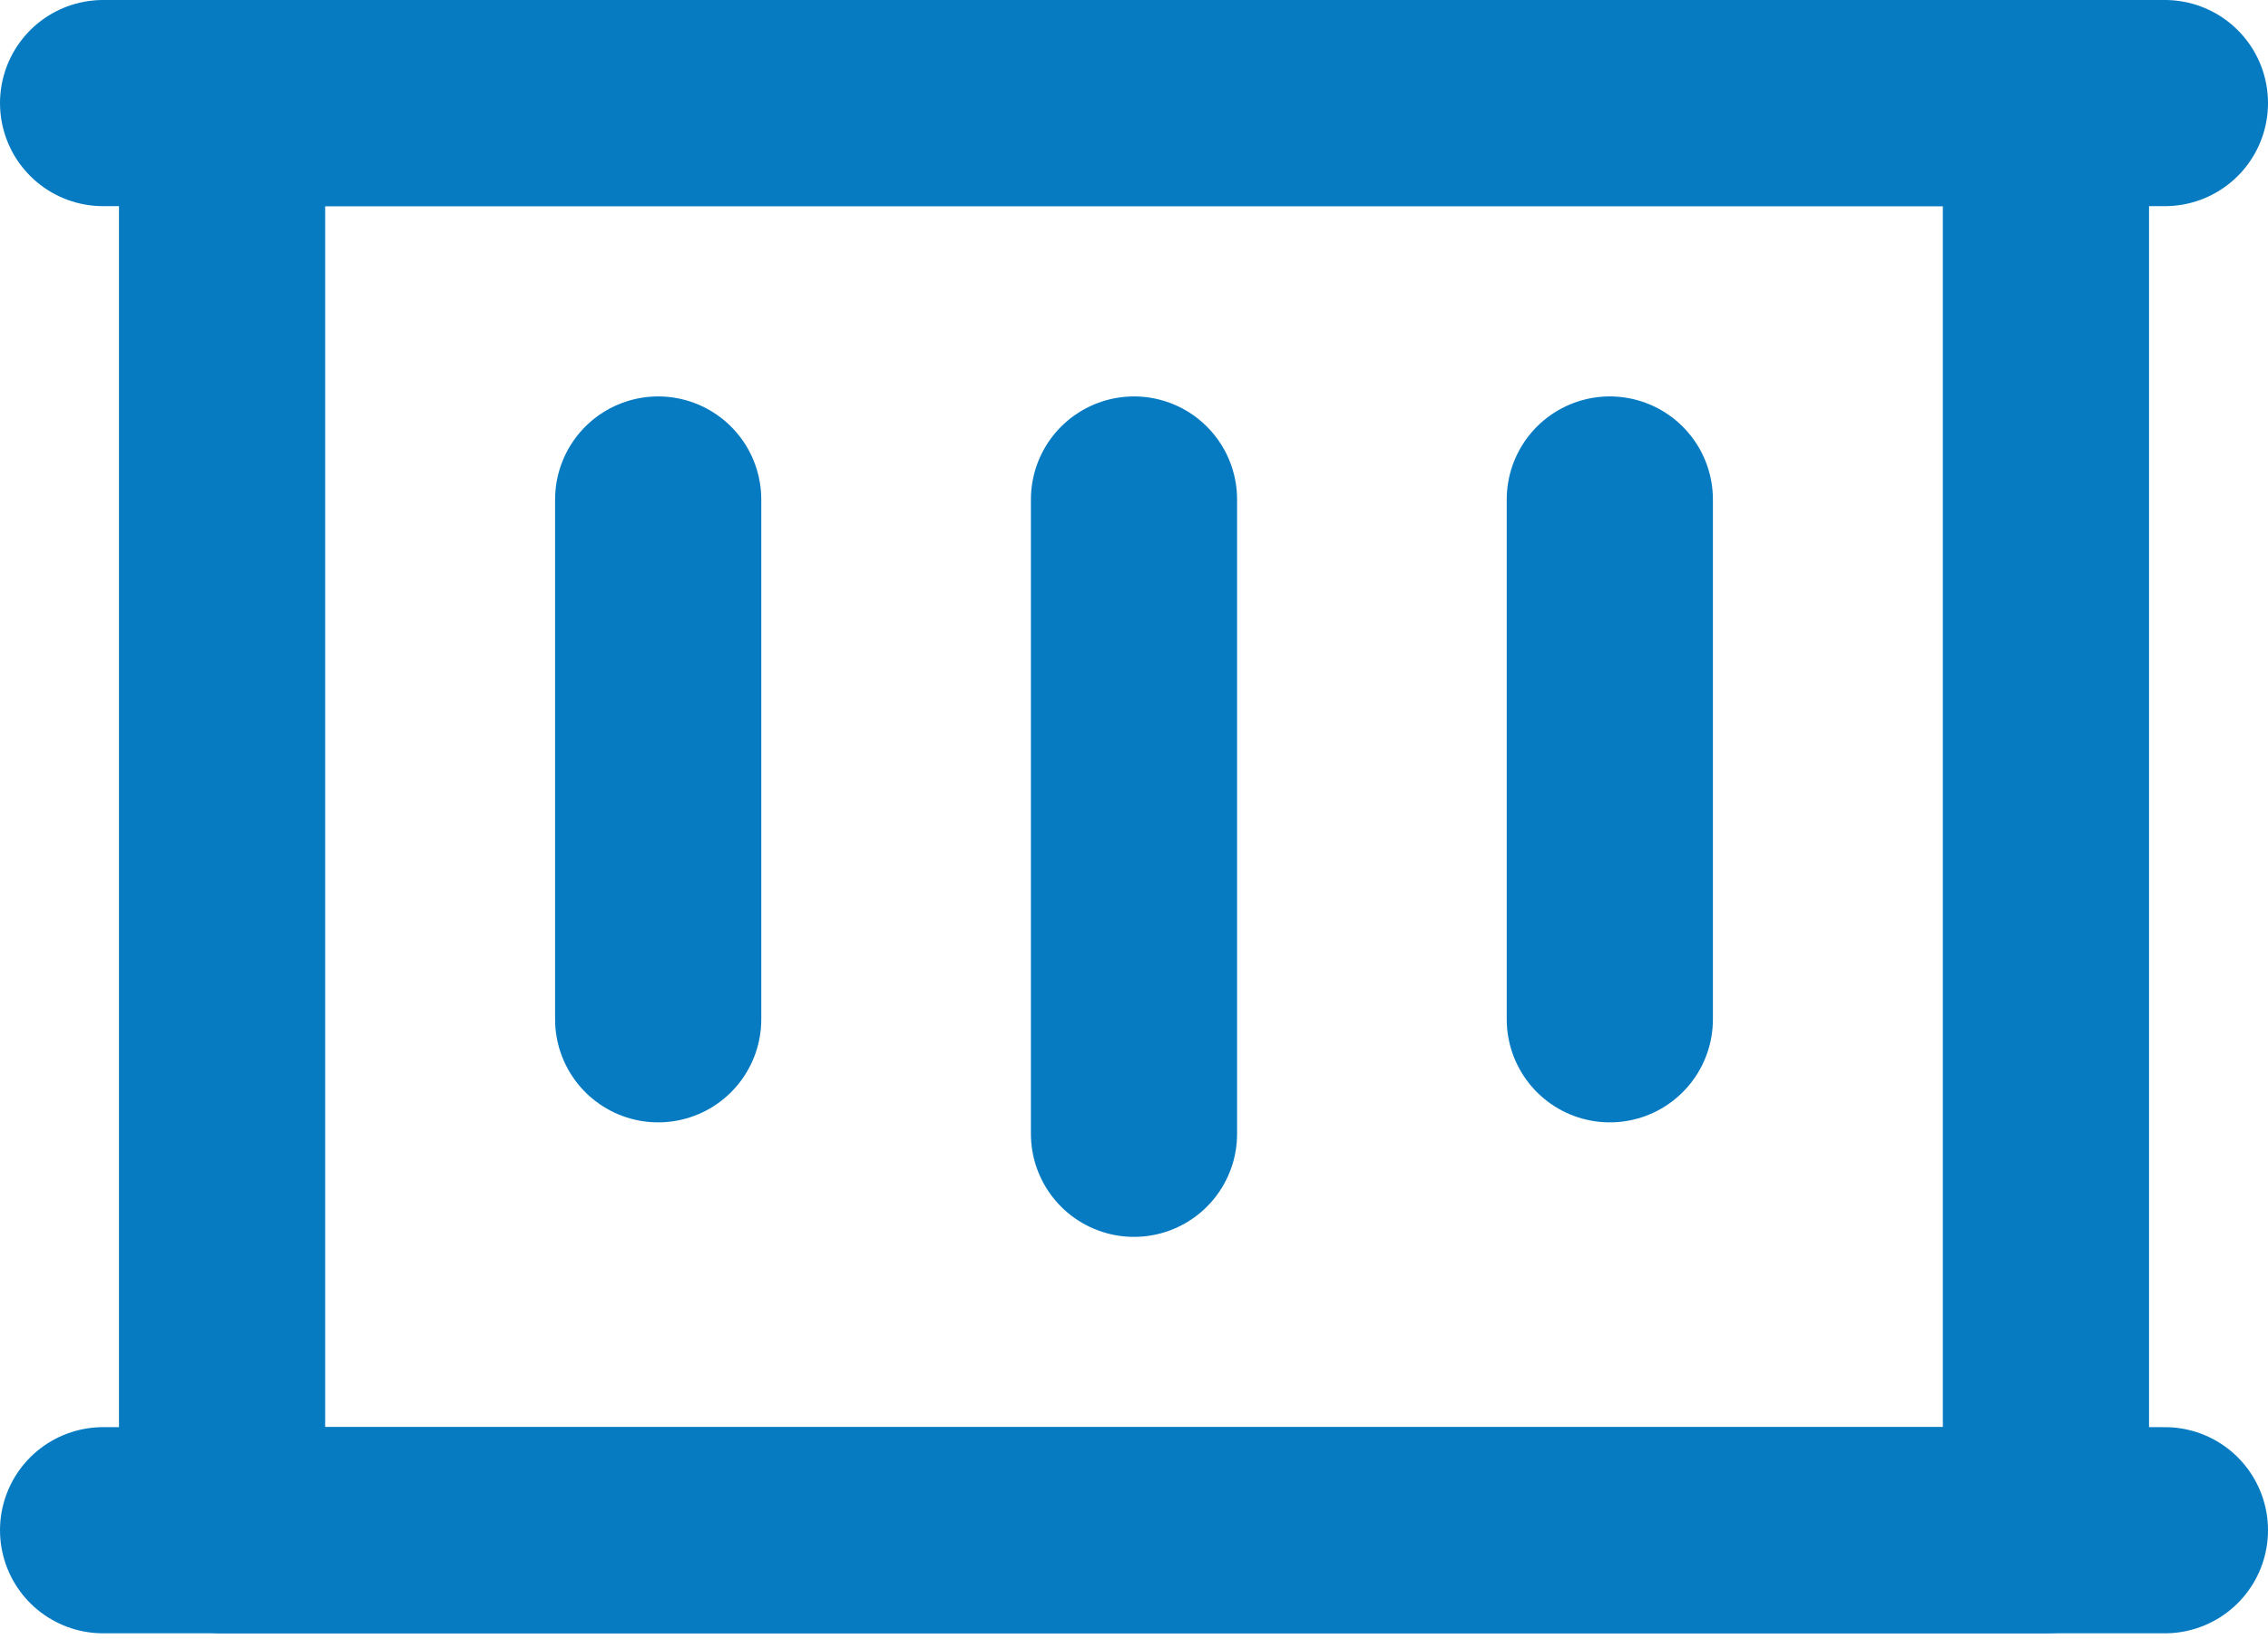
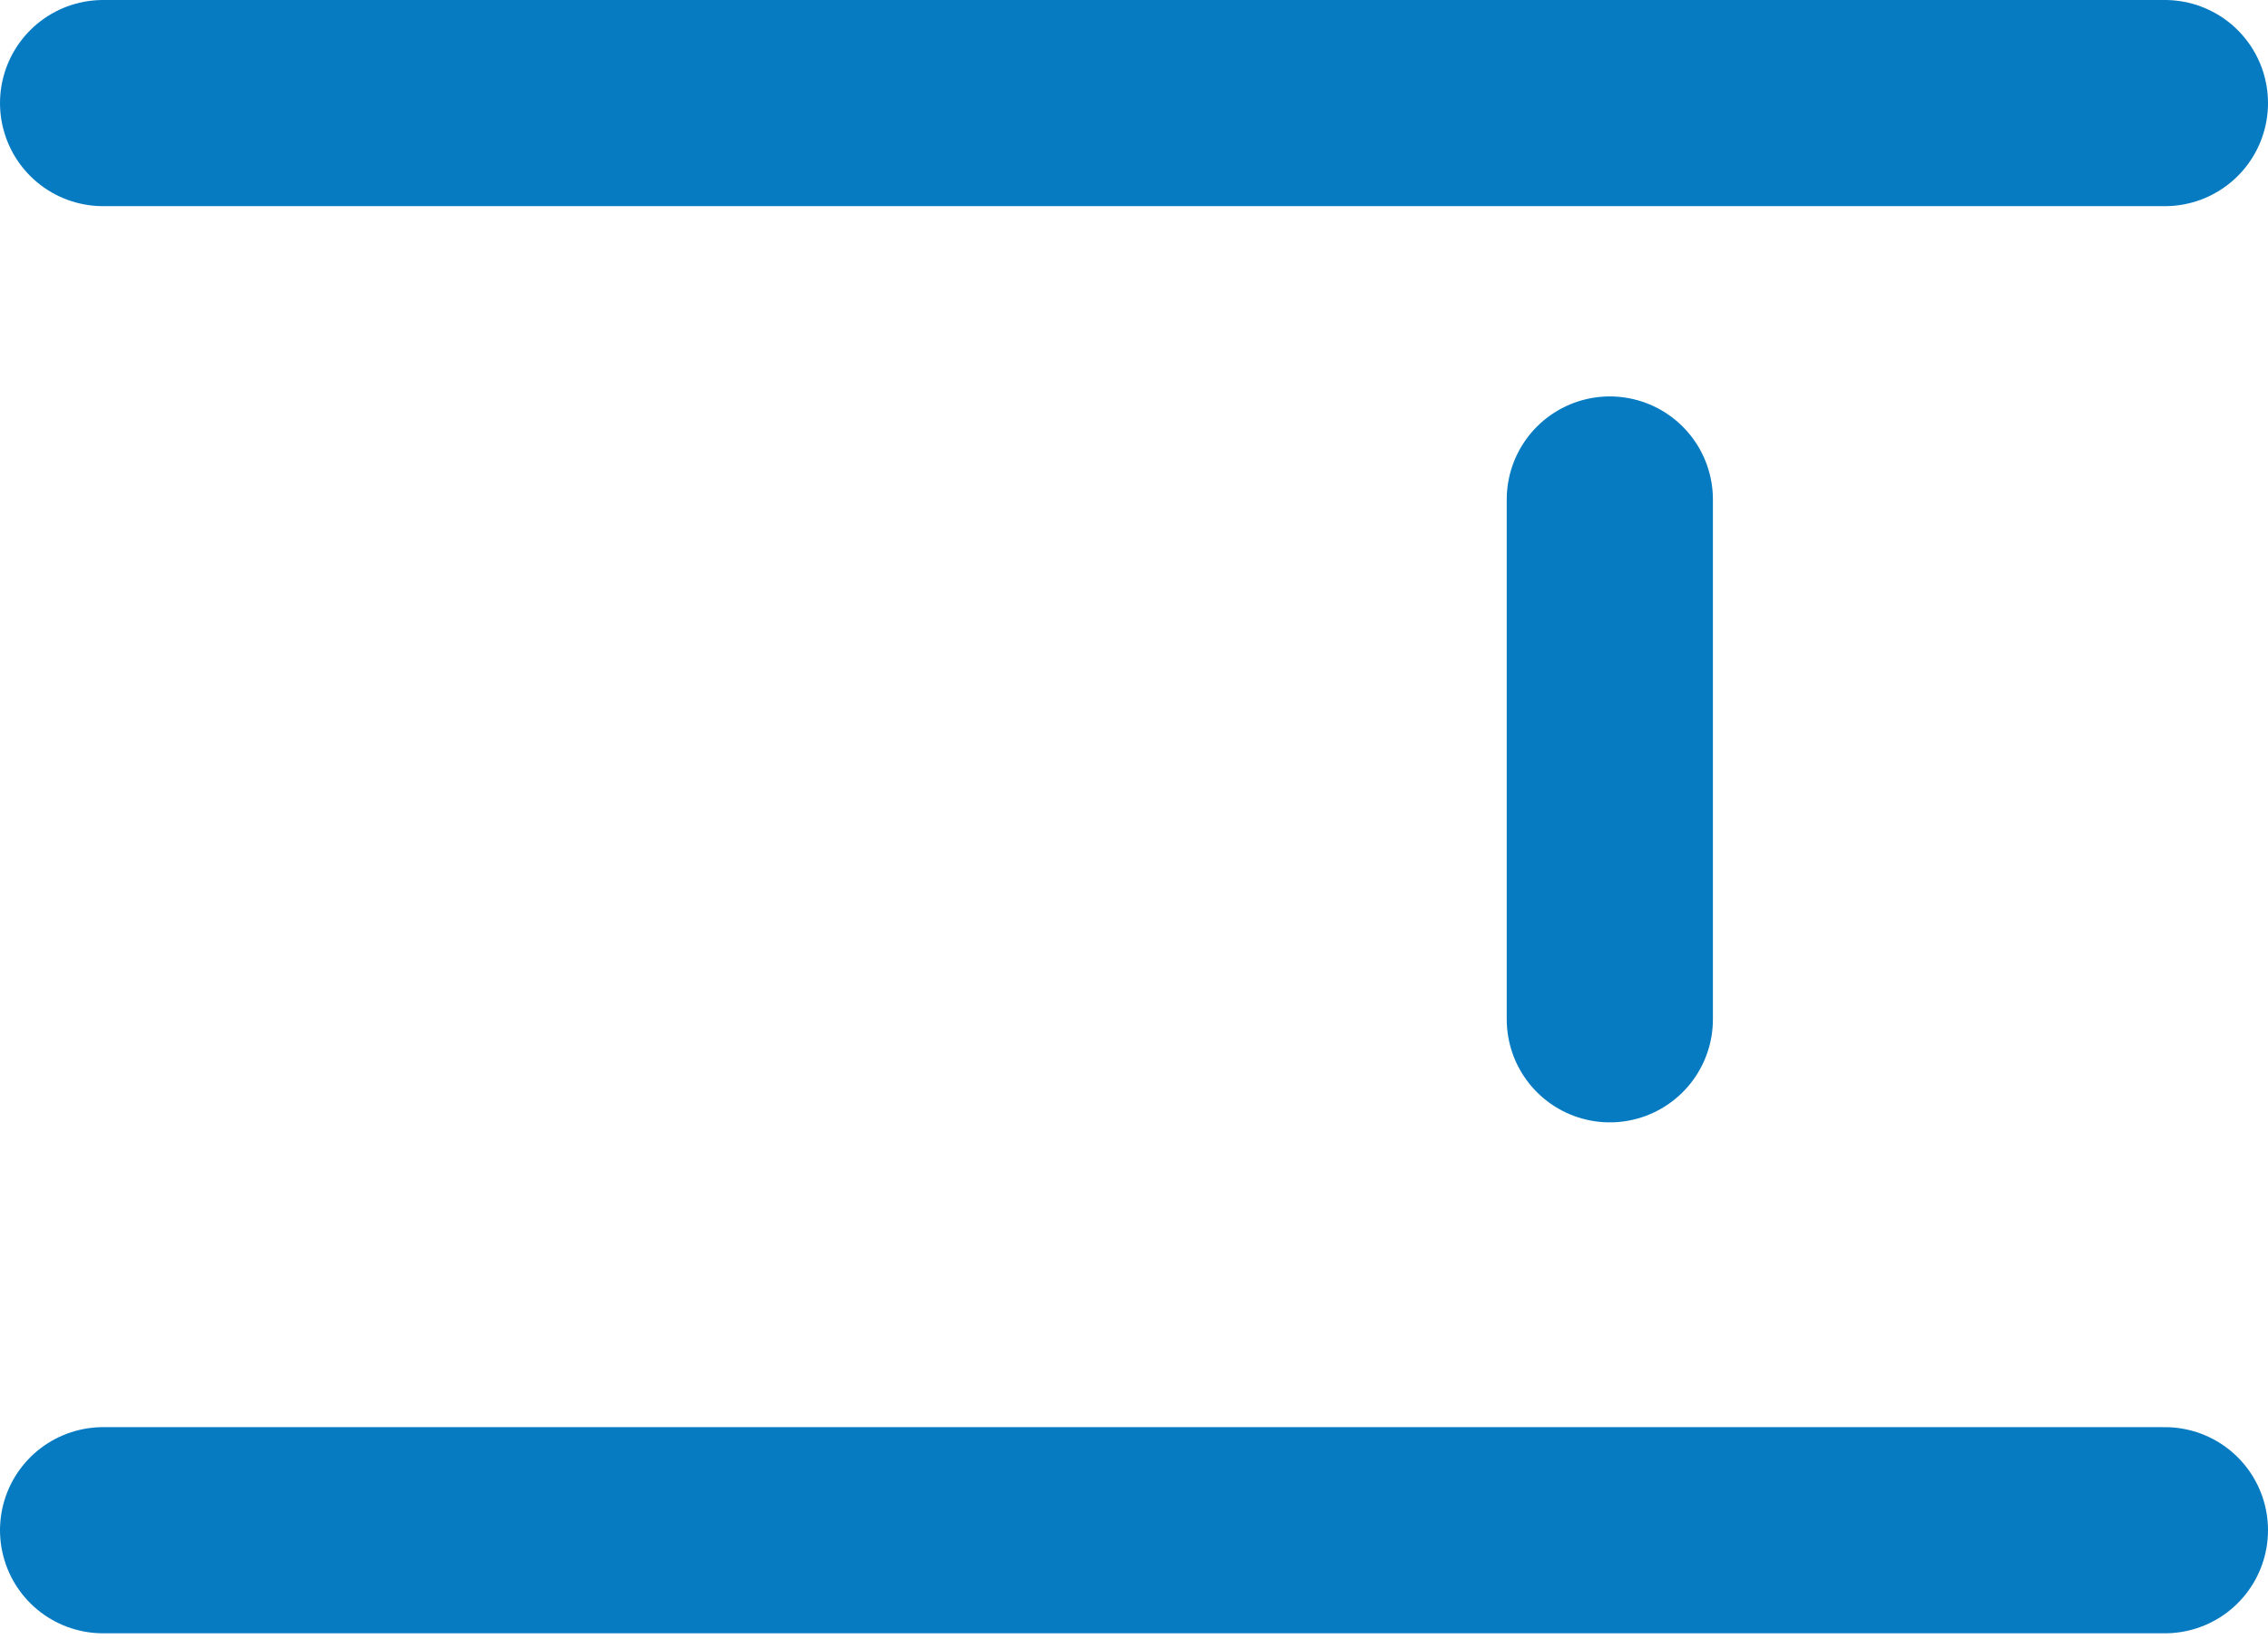
<svg xmlns="http://www.w3.org/2000/svg" width="44" height="32" viewBox="0 0 44 32" fill="none">
-   <path d="M39.692 29.692V2H4.308V29.692H39.692Z" stroke="#067BC2" stroke-width="4" stroke-linecap="round" stroke-linejoin="round" />
  <path d="M42 2C28.667 2 15.333 2 2 2" stroke="#067BC2" stroke-width="4" stroke-linecap="round" stroke-linejoin="round" />
  <path d="M42 29.692C28.667 29.692 15.333 29.692 2 29.692" stroke="#067BC2" stroke-width="4" stroke-linecap="round" stroke-linejoin="round" />
-   <path d="M12.769 9.692L12.769 19.778" stroke="#067BC2" stroke-width="4" stroke-linecap="round" stroke-linejoin="round" />
-   <path d="M22 9.692V22" stroke="#067BC2" stroke-width="4" stroke-linecap="round" stroke-linejoin="round" />
  <path d="M31.231 9.692V19.778" stroke="#067BC2" stroke-width="4" stroke-linecap="round" stroke-linejoin="round" />
</svg>